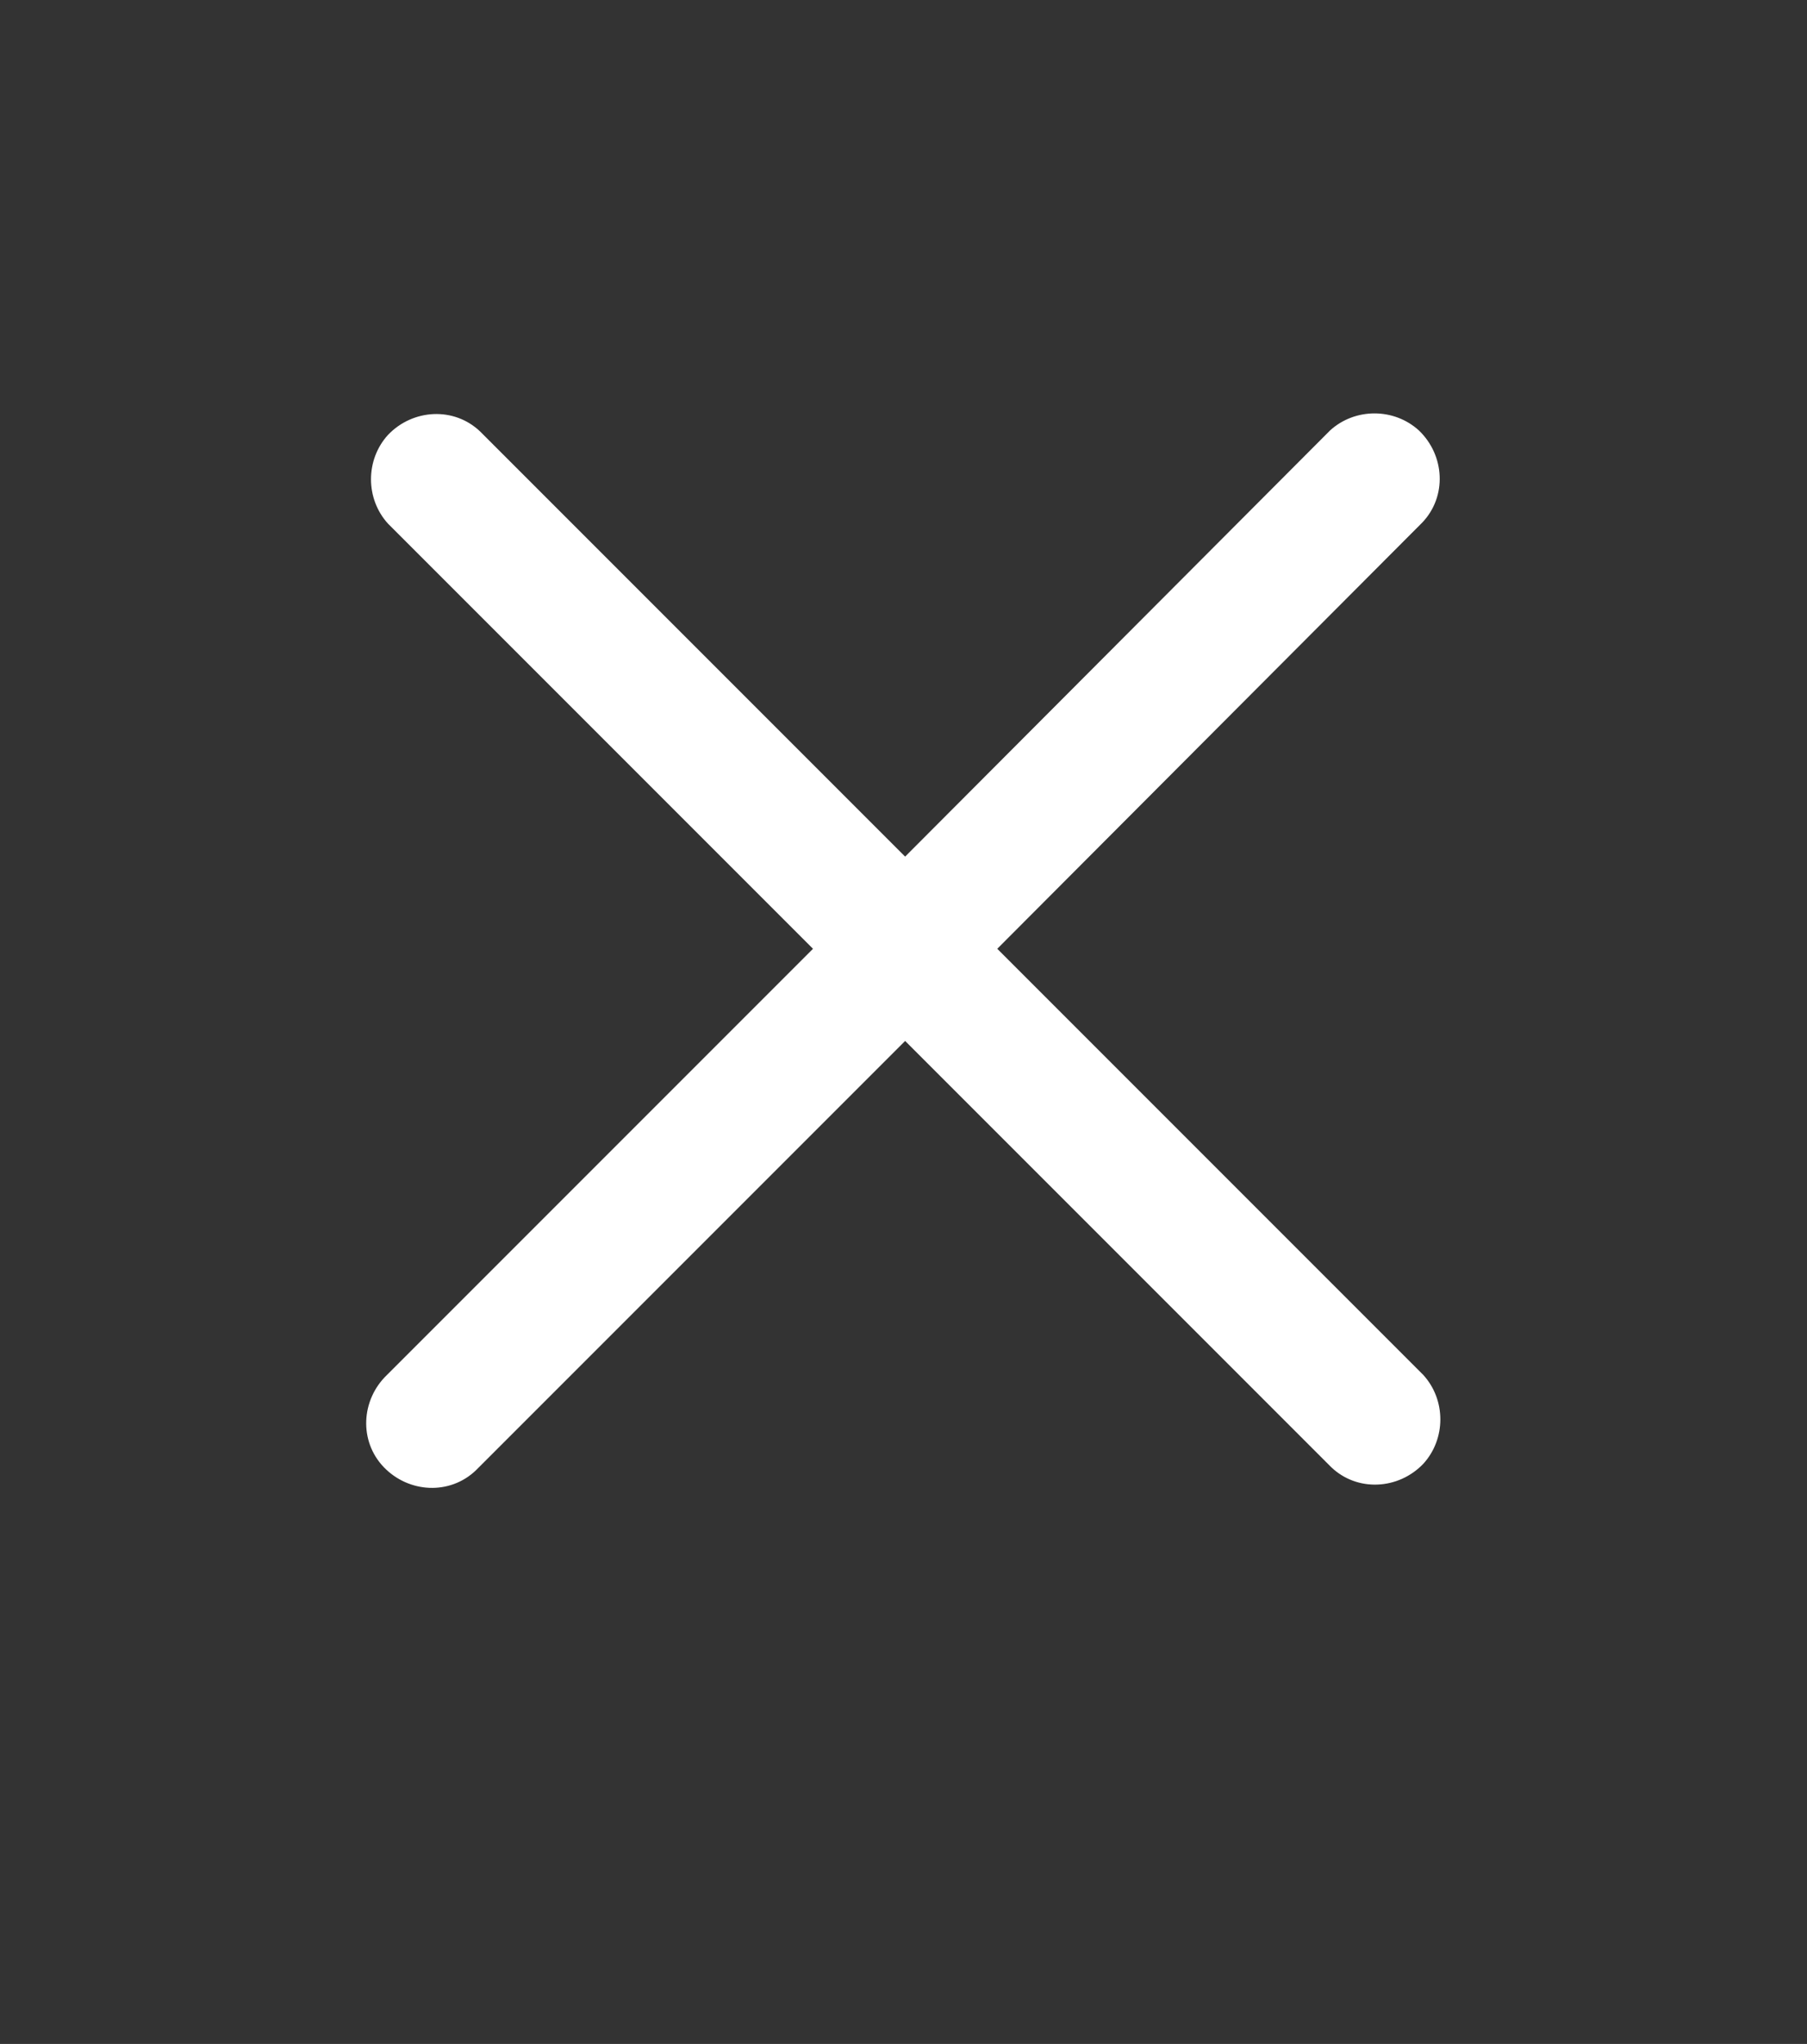
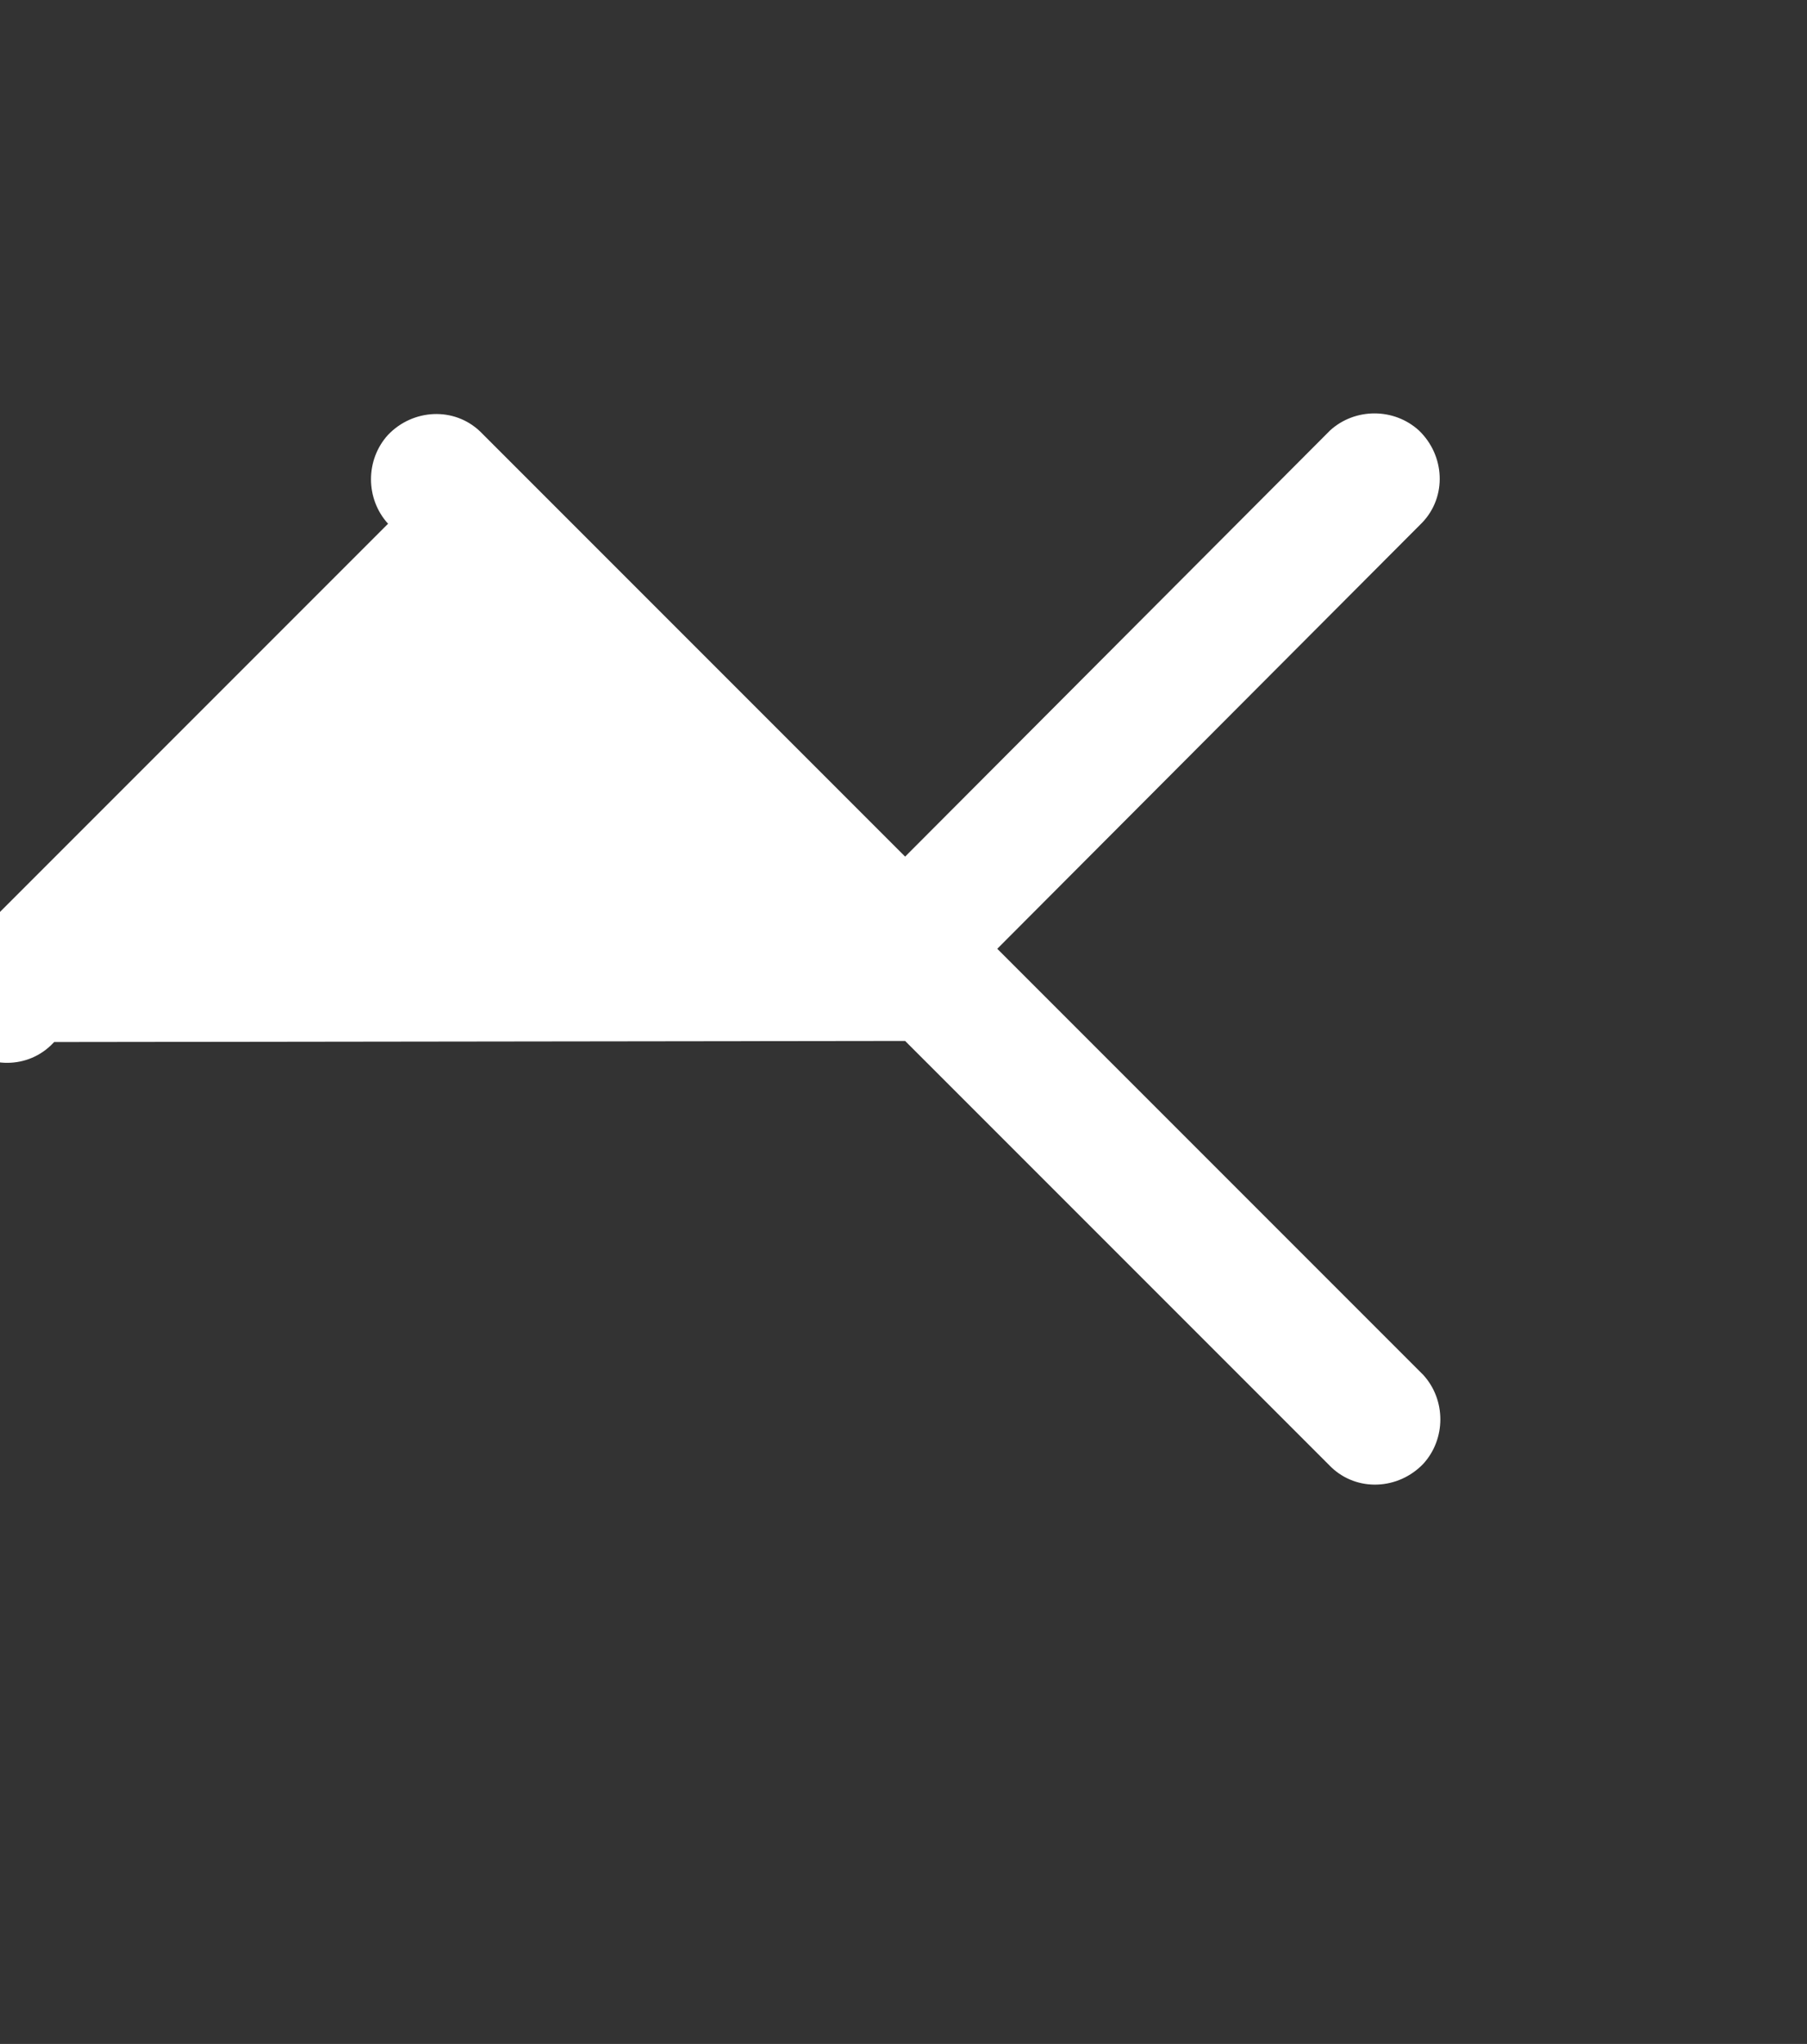
<svg xmlns="http://www.w3.org/2000/svg" version="1.1" id="Layer_1" x="0px" y="0px" viewBox="0 0 166.7 188.5" style="enable-background:new 0 0 166.7 188.5;" xml:space="preserve">
  <rect x="0" y="0" width="166.7" height="188.5" fill="#333333" stroke="none" />
  <style type="text/css">
	.st0{fill:#FFFFFF;}
</style>
-   <path class="st0" d="M92,87.5l39.2-39.3c2.3-2.4,2.1-6.2-0.3-8.5c-2.3-2.1-5.9-2.1-8.2,0L83.5,79L44.3,39.8  c-2.4-2.3-6.2-2.1-8.5,0.3c-2.1,2.3-2.1,5.9,0,8.2L75,87.5l-39.3,39.3c-2.4,2.3-2.6,6.1-0.3,8.5c2.3,2.4,6.1,2.6,8.5,0.3  c0.1-0.1,0.2-0.2,0.3-0.3L83.5,96l39.3,39.3c2.4,2.3,6.2,2.1,8.5-0.3c2.1-2.3,2.1-5.9,0-8.2L92,87.5z" />
+   <path class="st0" d="M92,87.5l39.2-39.3c2.3-2.4,2.1-6.2-0.3-8.5c-2.3-2.1-5.9-2.1-8.2,0L83.5,79L44.3,39.8  c-2.4-2.3-6.2-2.1-8.5,0.3c-2.1,2.3-2.1,5.9,0,8.2l-39.3,39.3c-2.4,2.3-2.6,6.1-0.3,8.5c2.3,2.4,6.1,2.6,8.5,0.3  c0.1-0.1,0.2-0.2,0.3-0.3L83.5,96l39.3,39.3c2.4,2.3,6.2,2.1,8.5-0.3c2.1-2.3,2.1-5.9,0-8.2L92,87.5z" />
</svg>